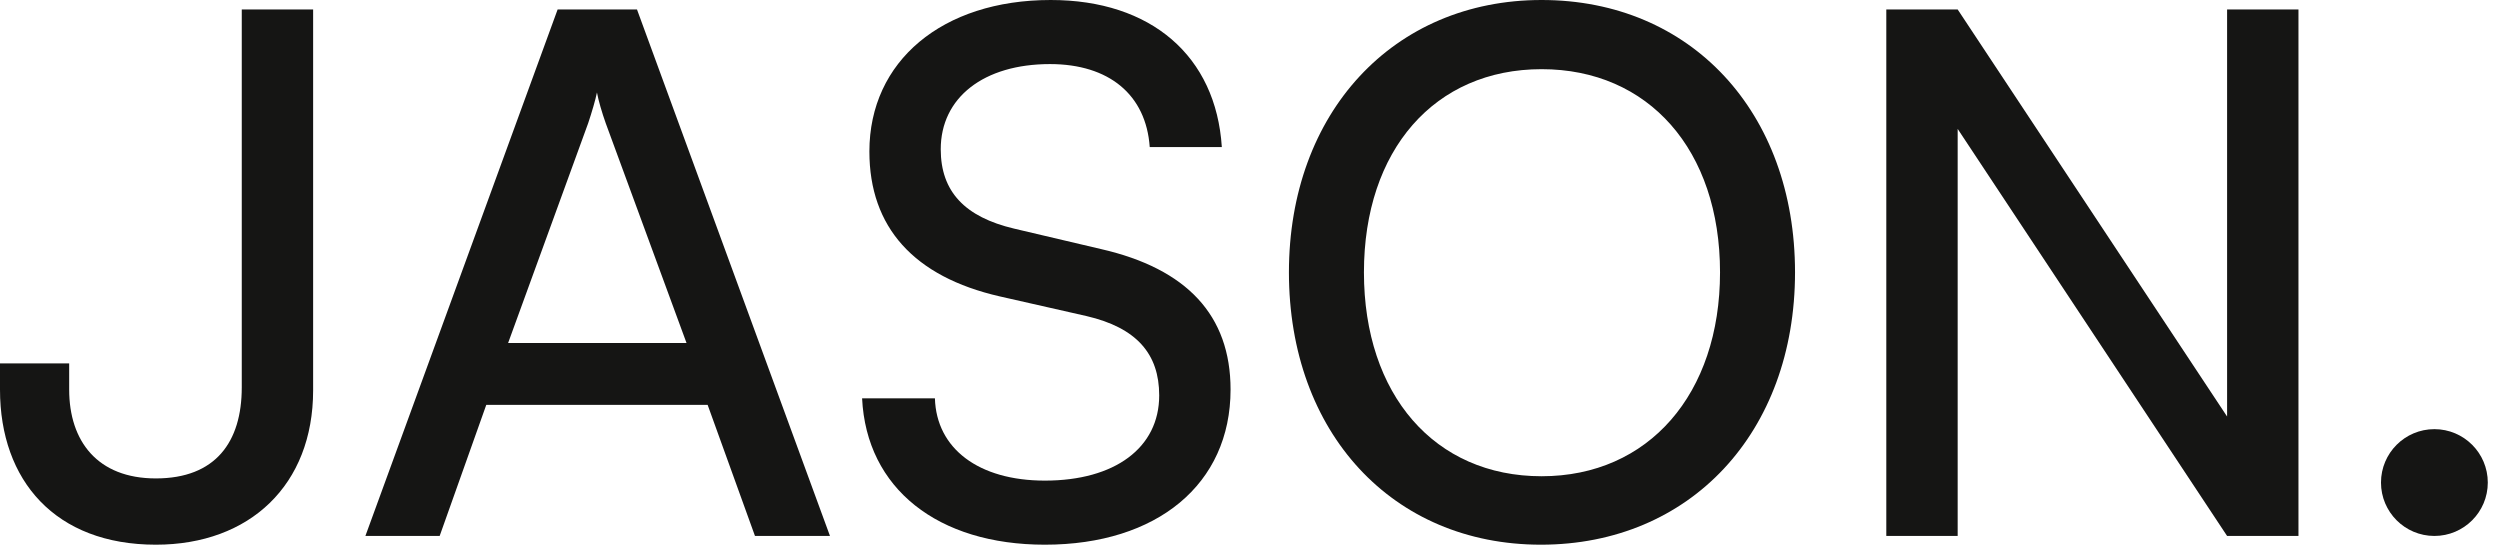
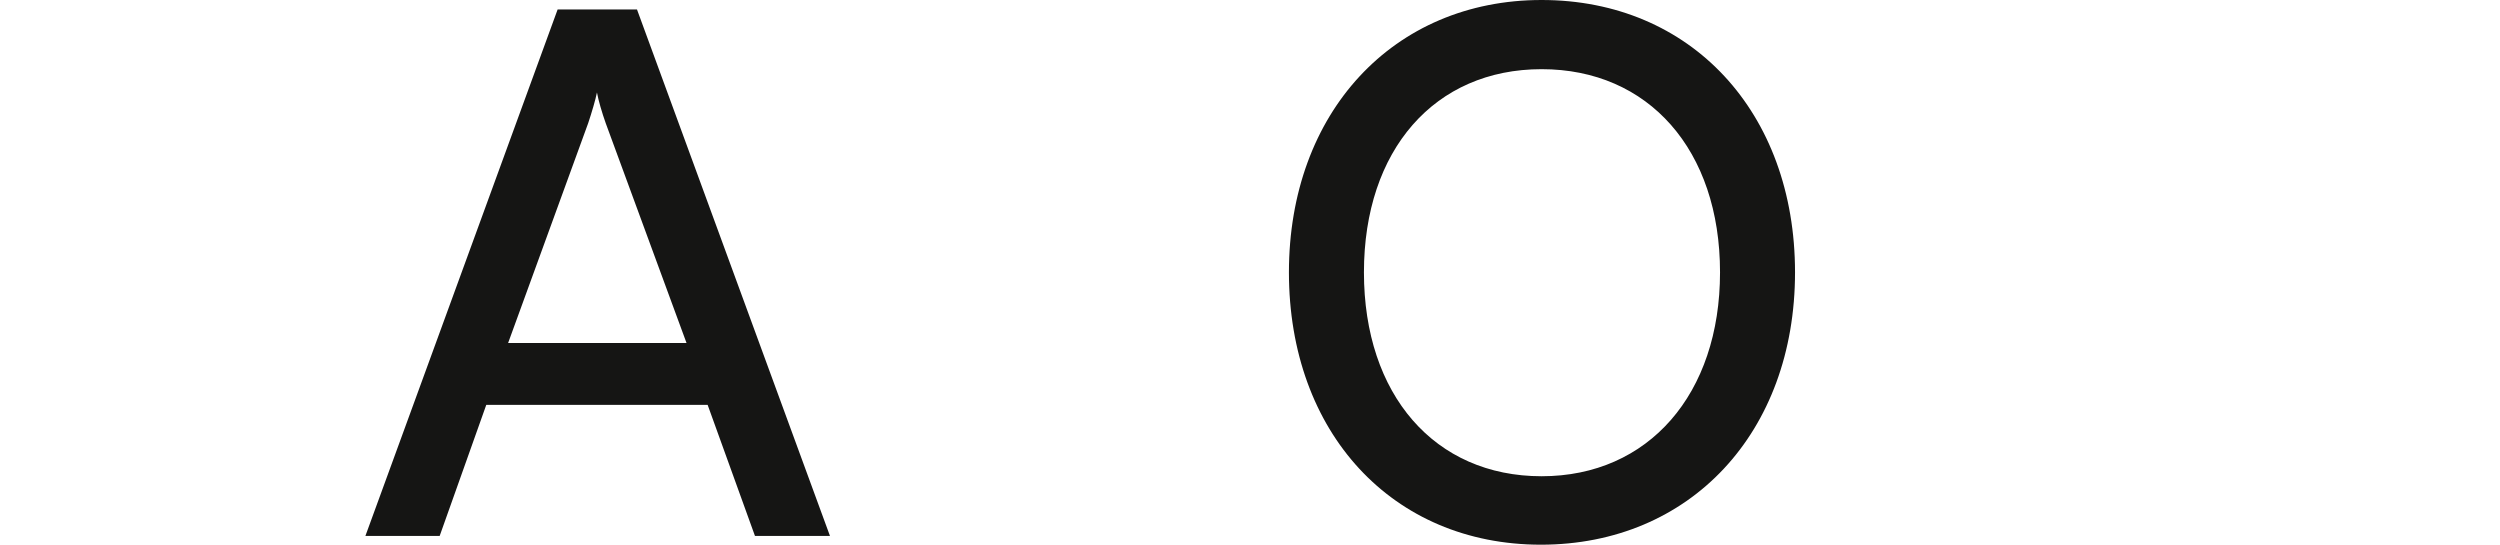
<svg xmlns="http://www.w3.org/2000/svg" width="179" height="39" viewBox="0 0 179 39" fill="none">
-   <path d="M170.479 34.551C170.479 36.662 172.191 38.374 174.303 38.374C176.414 38.374 178.126 36.662 178.126 34.551C178.126 32.439 176.414 30.727 174.303 30.727C172.191 30.727 170.479 32.439 170.479 34.551Z" fill="#151514" />
-   <path d="M135.059 38.374H140.169L140.169 9.229L159.46 38.374H164.57V0.678H159.46V29.823L140.169 0.678H135.059V38.374Z" fill="#151514" />
  <path fill-rule="evenodd" clip-rule="evenodd" d="M128.524 19.5C128.524 30.971 121.016 39 110.327 39C99.691 39 92.287 30.971 92.287 19.5C92.287 8.082 99.743 1.0715e-06 110.38 1.53643e-06C121.068 2.00364e-06 128.524 8.029 128.524 19.5ZM123.154 19.5C123.154 10.741 118.044 4.953 110.38 4.953C102.715 4.953 97.658 10.741 97.658 19.5C97.658 28.259 102.715 34.099 110.38 34.099C118.044 34.099 123.154 28.207 123.154 19.5Z" fill="#151514" />
-   <path d="M75.23 0C67.461 -3.39581e-07 62.248 4.38 62.248 10.845C62.248 16.267 65.428 19.813 71.58 21.221L77.785 22.628C81.382 23.463 82.999 25.34 82.999 28.311C82.999 32.066 79.818 34.412 74.813 34.412C70.068 34.412 67.044 32.118 66.94 28.52H61.726C62.039 34.985 67.149 39 74.813 39C82.842 39 88.108 34.672 88.108 27.894C88.108 22.576 84.98 19.239 78.828 17.832L72.623 16.372C69.078 15.537 67.357 13.713 67.357 10.688C67.357 6.987 70.433 4.588 75.178 4.588C79.401 4.588 82.06 6.778 82.321 10.532L87.483 10.532C87.066 4.015 82.425 3.14512e-07 75.23 0Z" fill="#151514" />
  <path fill-rule="evenodd" clip-rule="evenodd" d="M31.48 38.374H26.162L39.926 0.678L45.609 0.678L59.426 38.374H54.056L50.667 28.989L34.817 28.989L31.48 38.374ZM42.116 8.812L36.381 24.558H49.155L43.367 8.812C43.107 8.082 42.846 7.195 42.742 6.622C42.638 7.143 42.377 8.029 42.116 8.812Z" fill="#151514" />
-   <path d="M0 27.894L8.20468e-08 26.017H4.953V27.894C4.953 31.596 6.987 34.255 11.158 34.255C15.433 34.255 17.31 31.648 17.31 27.738L17.31 0.678L22.42 0.678L22.42 27.947C22.42 34.725 17.884 39 11.158 39C3.963 39 -2.84883e-07 34.412 0 27.894Z" fill="#151514" />
</svg>